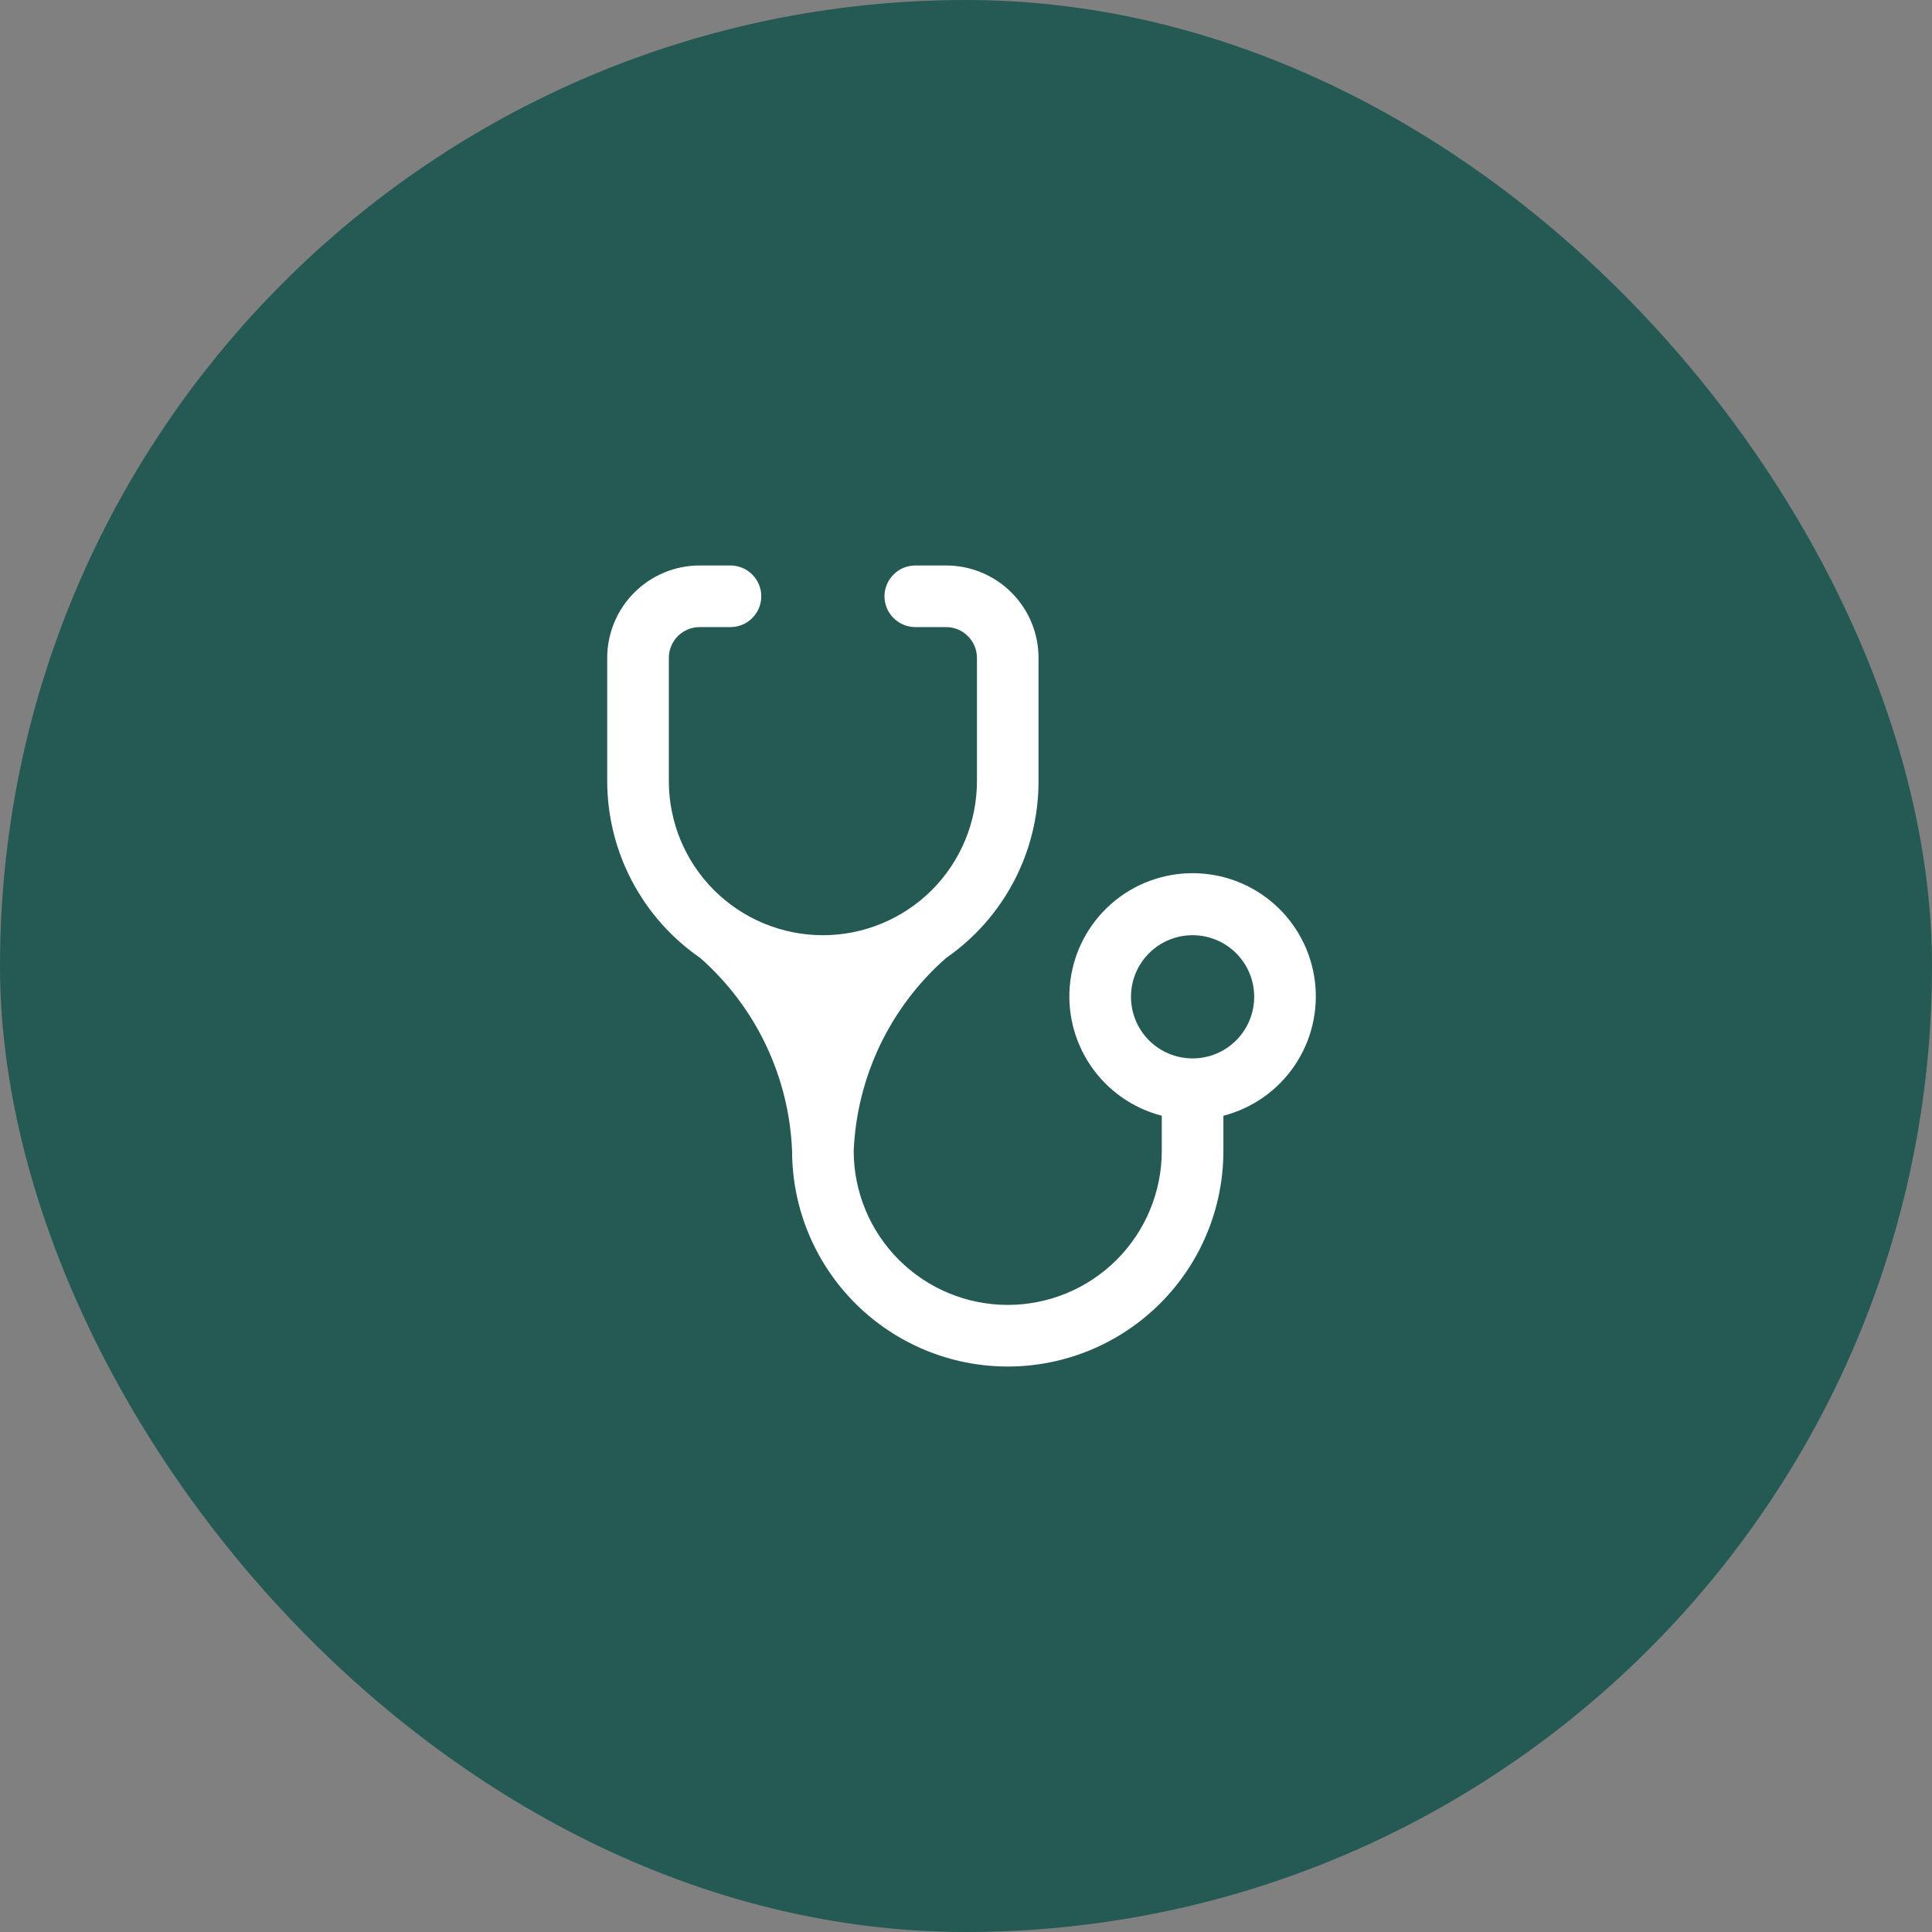
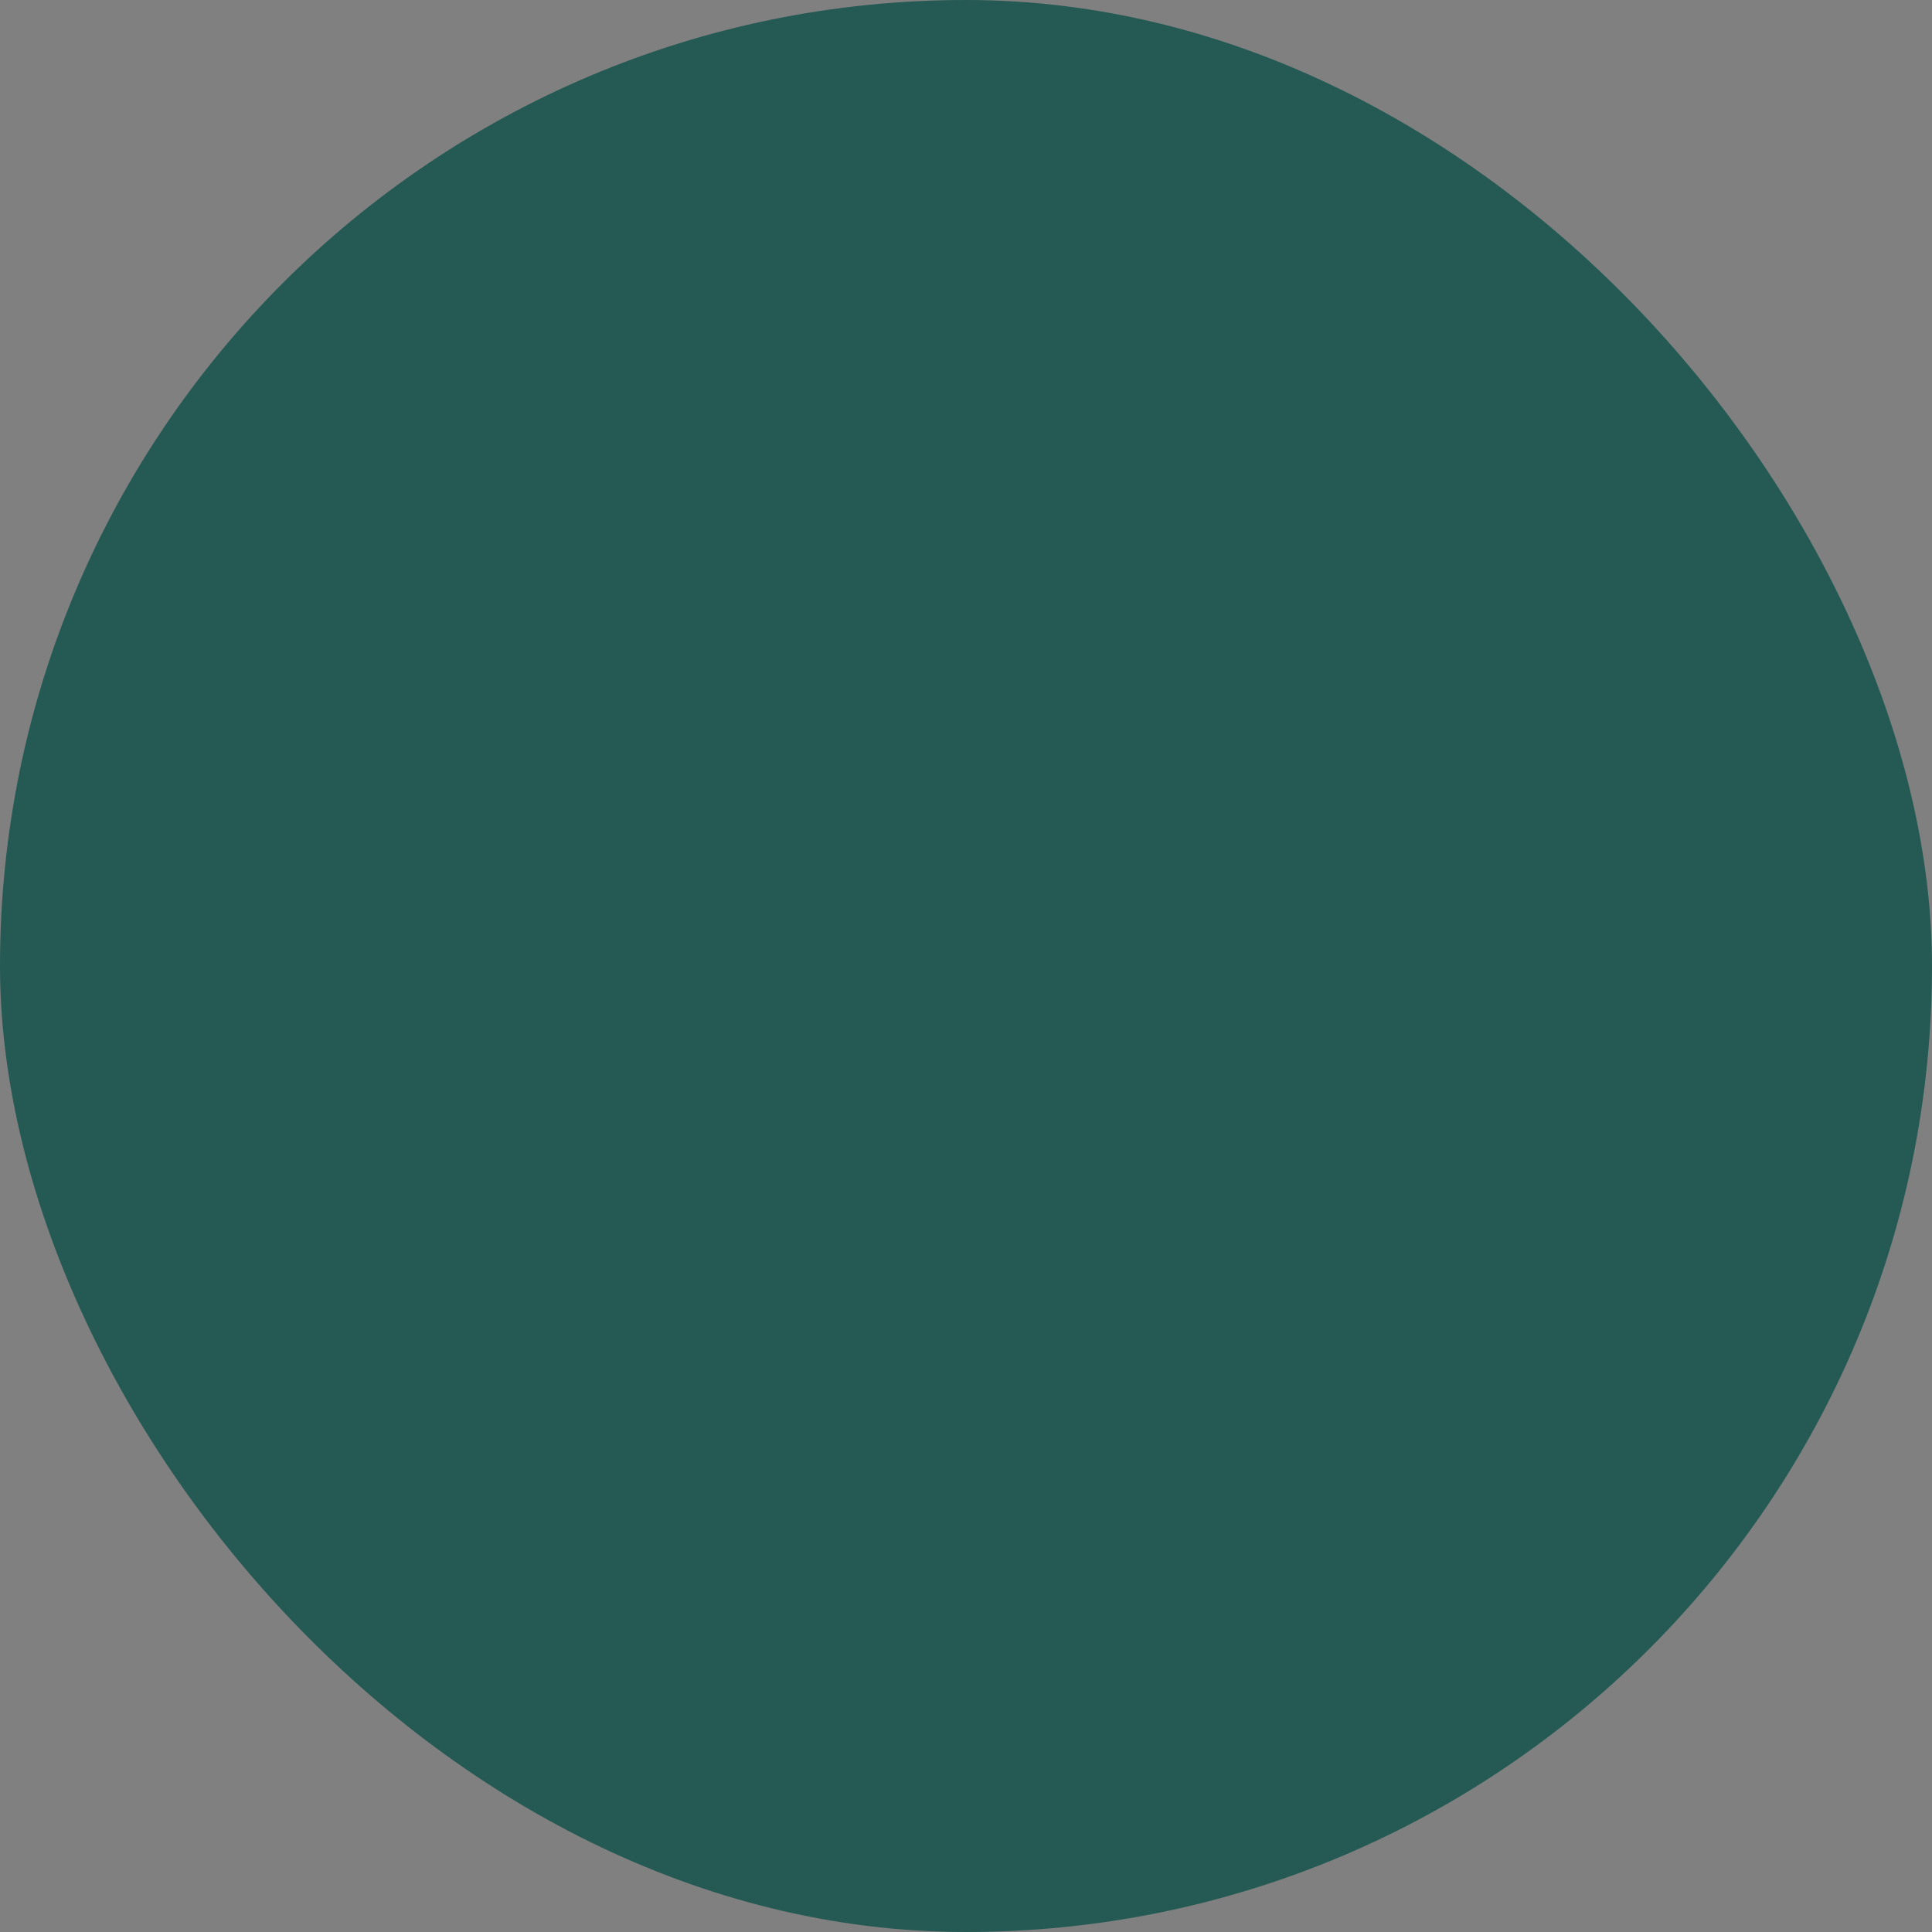
<svg xmlns="http://www.w3.org/2000/svg" width="48" height="48" viewBox="0 0 48 48" fill="none">
  <rect x="0" y="0" width="48" height="48" fill="#808080" stroke="none" />
  <rect width="48" height="48" rx="24" fill="#245A53" />
-   <path d="M20.445 23.235C19.429 23.235 18.456 22.831 17.738 22.114C17.02 21.396 16.617 20.422 16.617 19.407V16.346C16.617 16.143 16.698 15.948 16.841 15.804C16.985 15.661 17.18 15.58 17.383 15.58H18.148C18.351 15.58 18.546 15.499 18.689 15.356C18.833 15.212 18.914 15.018 18.914 14.815C18.914 14.612 18.833 14.417 18.689 14.274C18.546 14.13 18.351 14.049 18.148 14.049H17.383C16.774 14.049 16.19 14.291 15.759 14.722C15.328 15.152 15.086 15.737 15.086 16.346V19.407C15.087 20.272 15.298 21.124 15.701 21.889C16.104 22.654 16.686 23.31 17.398 23.801C18.082 24.404 18.637 25.14 19.029 25.963C19.421 26.787 19.642 27.681 19.679 28.593C19.679 30.014 20.244 31.376 21.248 32.381C22.253 33.386 23.616 33.951 25.037 33.951C26.458 33.951 27.821 33.386 28.826 32.381C29.831 31.376 30.395 30.014 30.395 28.593V27.72C31.117 27.534 31.745 27.091 32.164 26.474C32.582 25.857 32.761 25.109 32.667 24.37C32.573 23.63 32.213 22.951 31.654 22.458C31.095 21.965 30.375 21.694 29.63 21.694C28.884 21.694 28.165 21.965 27.606 22.458C27.047 22.951 26.686 23.63 26.592 24.37C26.498 25.109 26.677 25.857 27.096 26.474C27.514 27.091 28.143 27.534 28.864 27.72V28.593C28.864 29.608 28.461 30.581 27.743 31.299C27.026 32.017 26.052 32.42 25.037 32.42C24.022 32.42 23.049 32.017 22.331 31.299C21.613 30.581 21.21 29.608 21.21 28.593C21.249 27.68 21.472 26.785 21.867 25.961C22.262 25.138 22.819 24.403 23.506 23.801C24.215 23.309 24.795 22.652 25.195 21.887C25.595 21.121 25.803 20.271 25.802 19.407V16.346C25.802 15.737 25.561 15.152 25.13 14.722C24.699 14.291 24.115 14.049 23.506 14.049H22.741C22.538 14.049 22.343 14.13 22.2 14.274C22.056 14.417 21.975 14.612 21.975 14.815C21.975 15.018 22.056 15.212 22.2 15.356C22.343 15.499 22.538 15.58 22.741 15.58H23.506C23.709 15.58 23.904 15.661 24.047 15.804C24.191 15.948 24.272 16.143 24.272 16.346V19.407C24.272 19.91 24.173 20.408 23.98 20.872C23.788 21.336 23.506 21.758 23.151 22.114C22.795 22.469 22.373 22.751 21.909 22.943C21.445 23.136 20.947 23.235 20.445 23.235ZM29.63 26.296C29.224 26.296 28.834 26.135 28.547 25.848C28.26 25.561 28.099 25.171 28.099 24.765C28.099 24.359 28.26 23.97 28.547 23.683C28.834 23.396 29.224 23.235 29.63 23.235C30.036 23.235 30.425 23.396 30.712 23.683C30.999 23.97 31.16 24.359 31.16 24.765C31.16 25.171 30.999 25.561 30.712 25.848C30.425 26.135 30.036 26.296 29.63 26.296Z" fill="white" />
</svg>